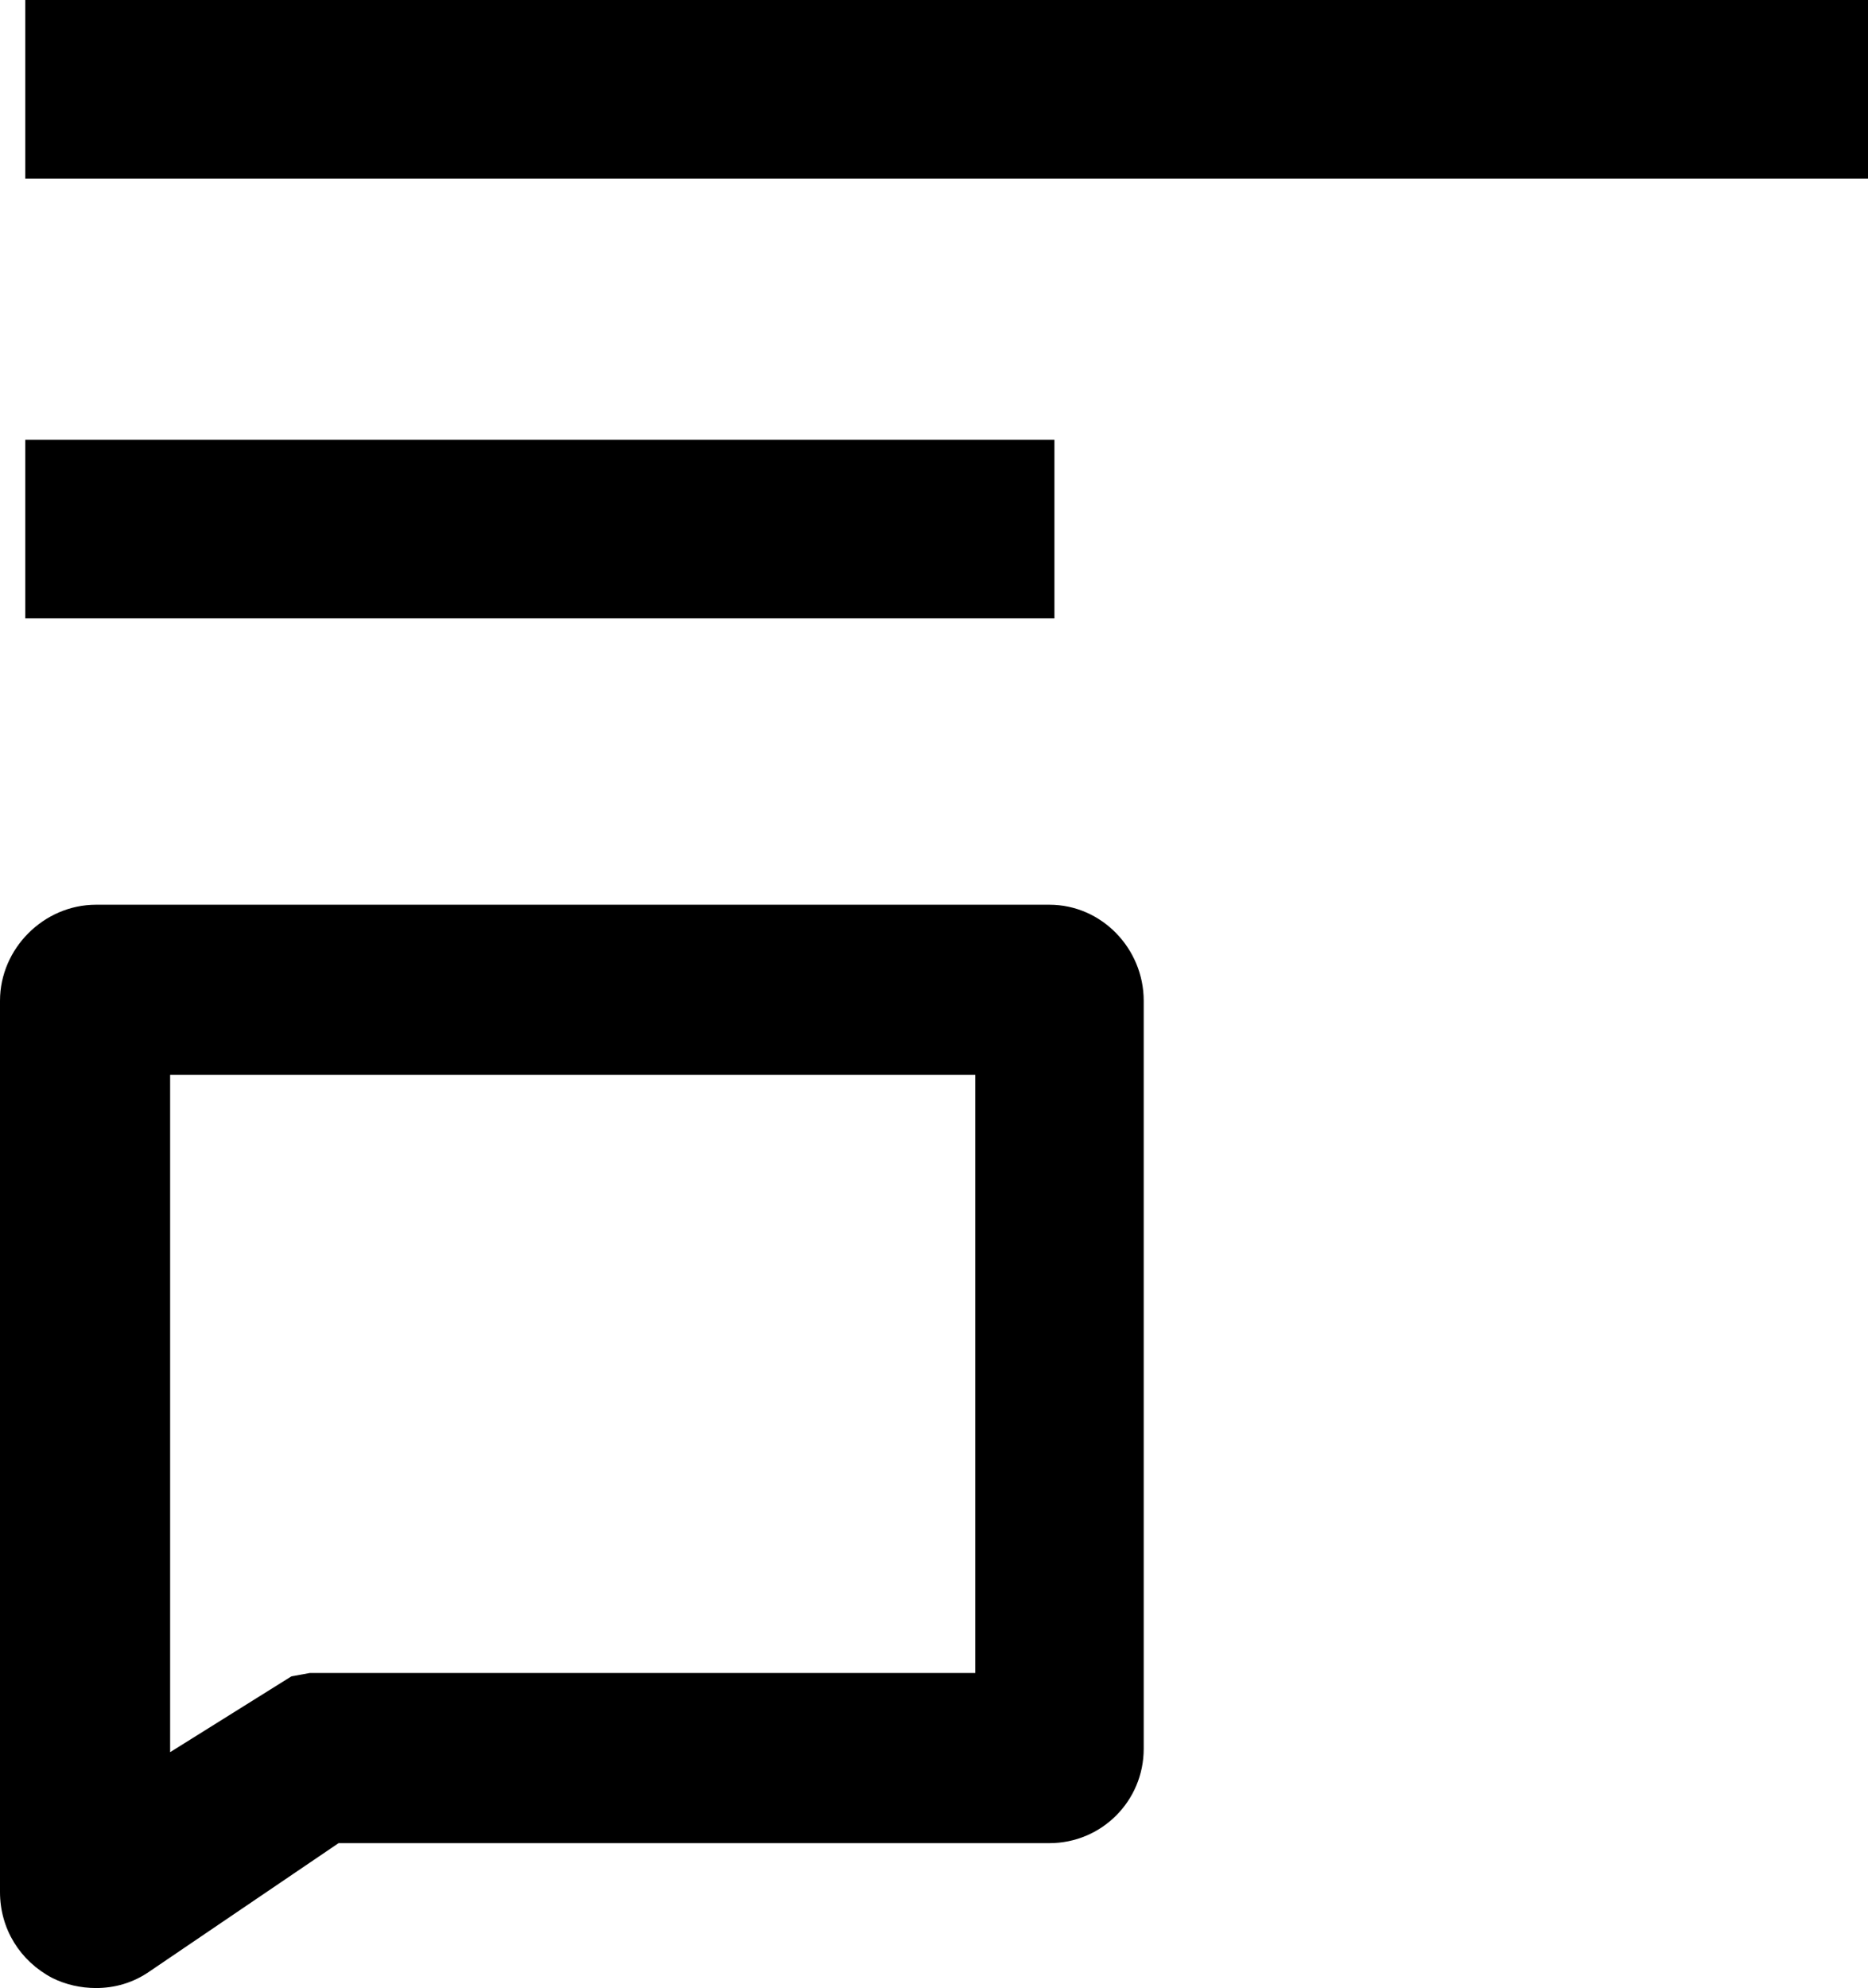
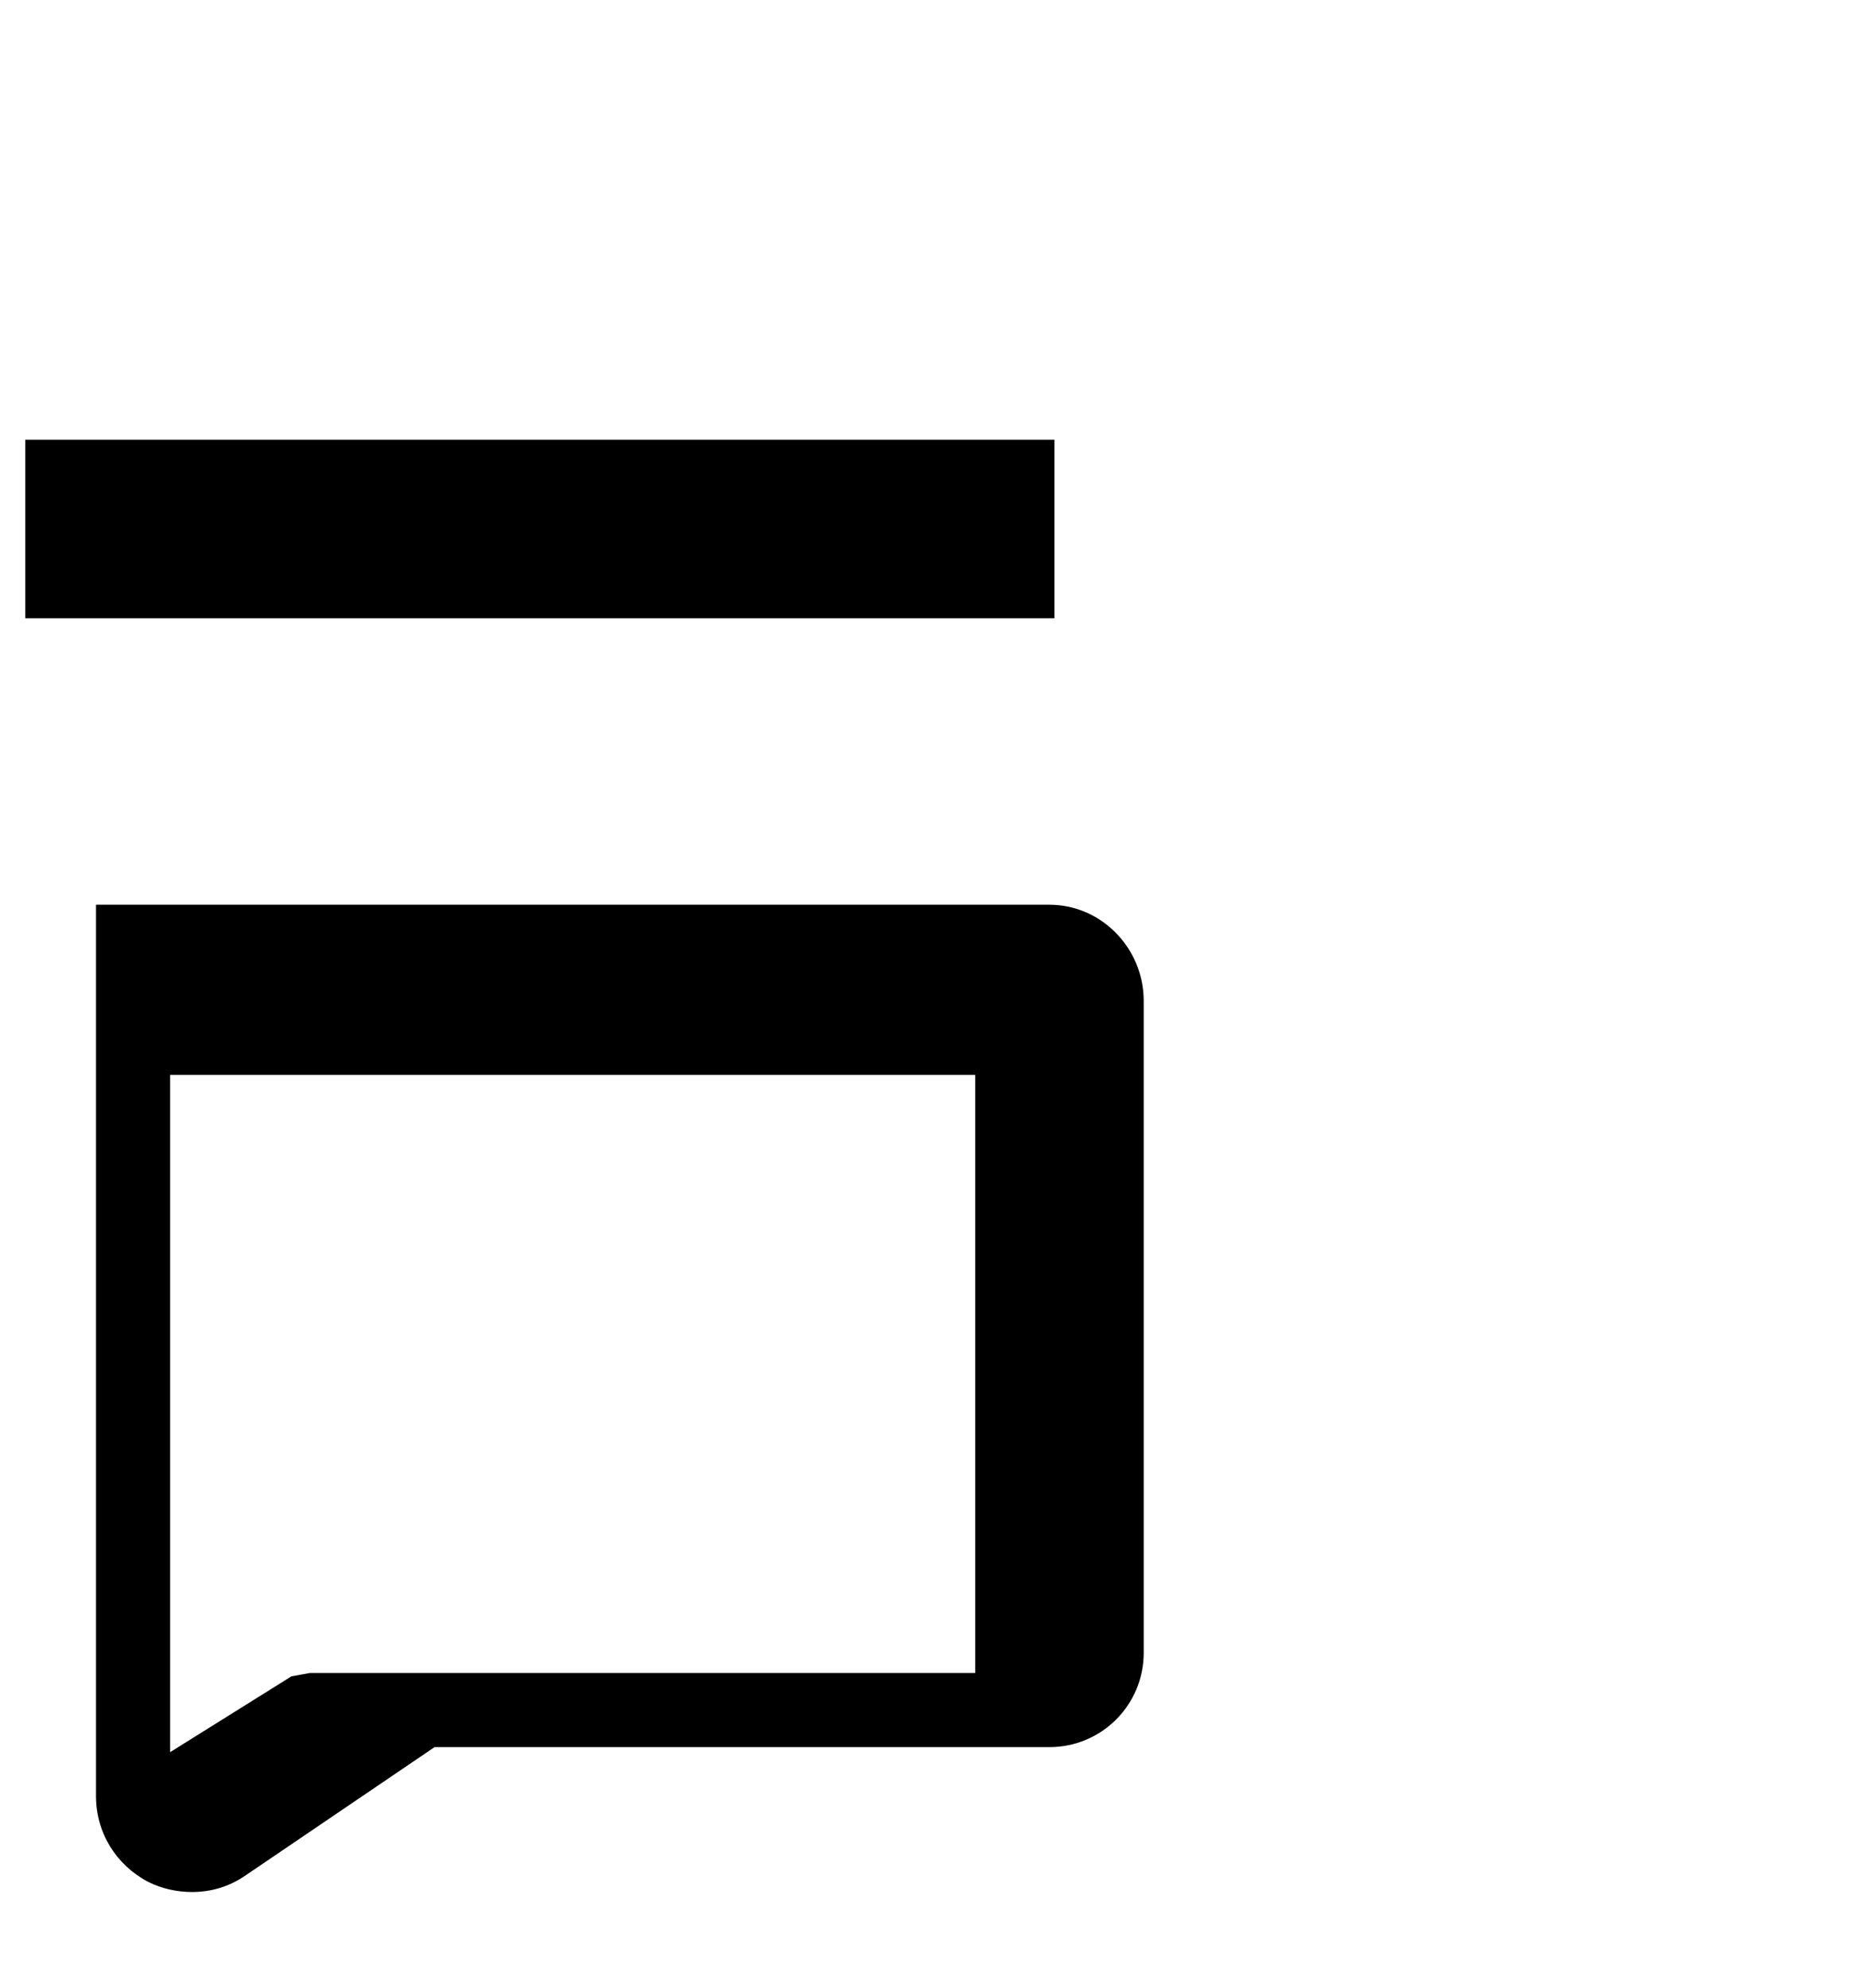
<svg xmlns="http://www.w3.org/2000/svg" id="Layer_2" data-name="Layer 2" viewBox="0 0 11.09 11.8">
  <g id="Post_comments_form" data-name="Post comments form">
-     <rect x=".15" width="10.94" height="1.06" />
    <rect x=".15" y="2.61" width="6.11" height="1.06" />
-     <path d="M6.23,5.37H.57c-.31,0-.57,.26-.57,.57v5.29c0,.22,.12,.41,.31,.51,.08,.04,.17,.06,.26,.06,.11,0,.22-.03,.32-.1l1.12-.76H6.23c.31,0,.56-.25,.56-.56V5.94c0-.31-.25-.57-.56-.57Zm-.44,4.56H1.84l-.11,.02-.72,.45V6.38H5.79v3.55Z" />
+     <path d="M6.23,5.37H.57v5.29c0,.22,.12,.41,.31,.51,.08,.04,.17,.06,.26,.06,.11,0,.22-.03,.32-.1l1.12-.76H6.23c.31,0,.56-.25,.56-.56V5.94c0-.31-.25-.57-.56-.57Zm-.44,4.56H1.84l-.11,.02-.72,.45V6.38H5.79v3.55Z" />
  </g>
</svg>